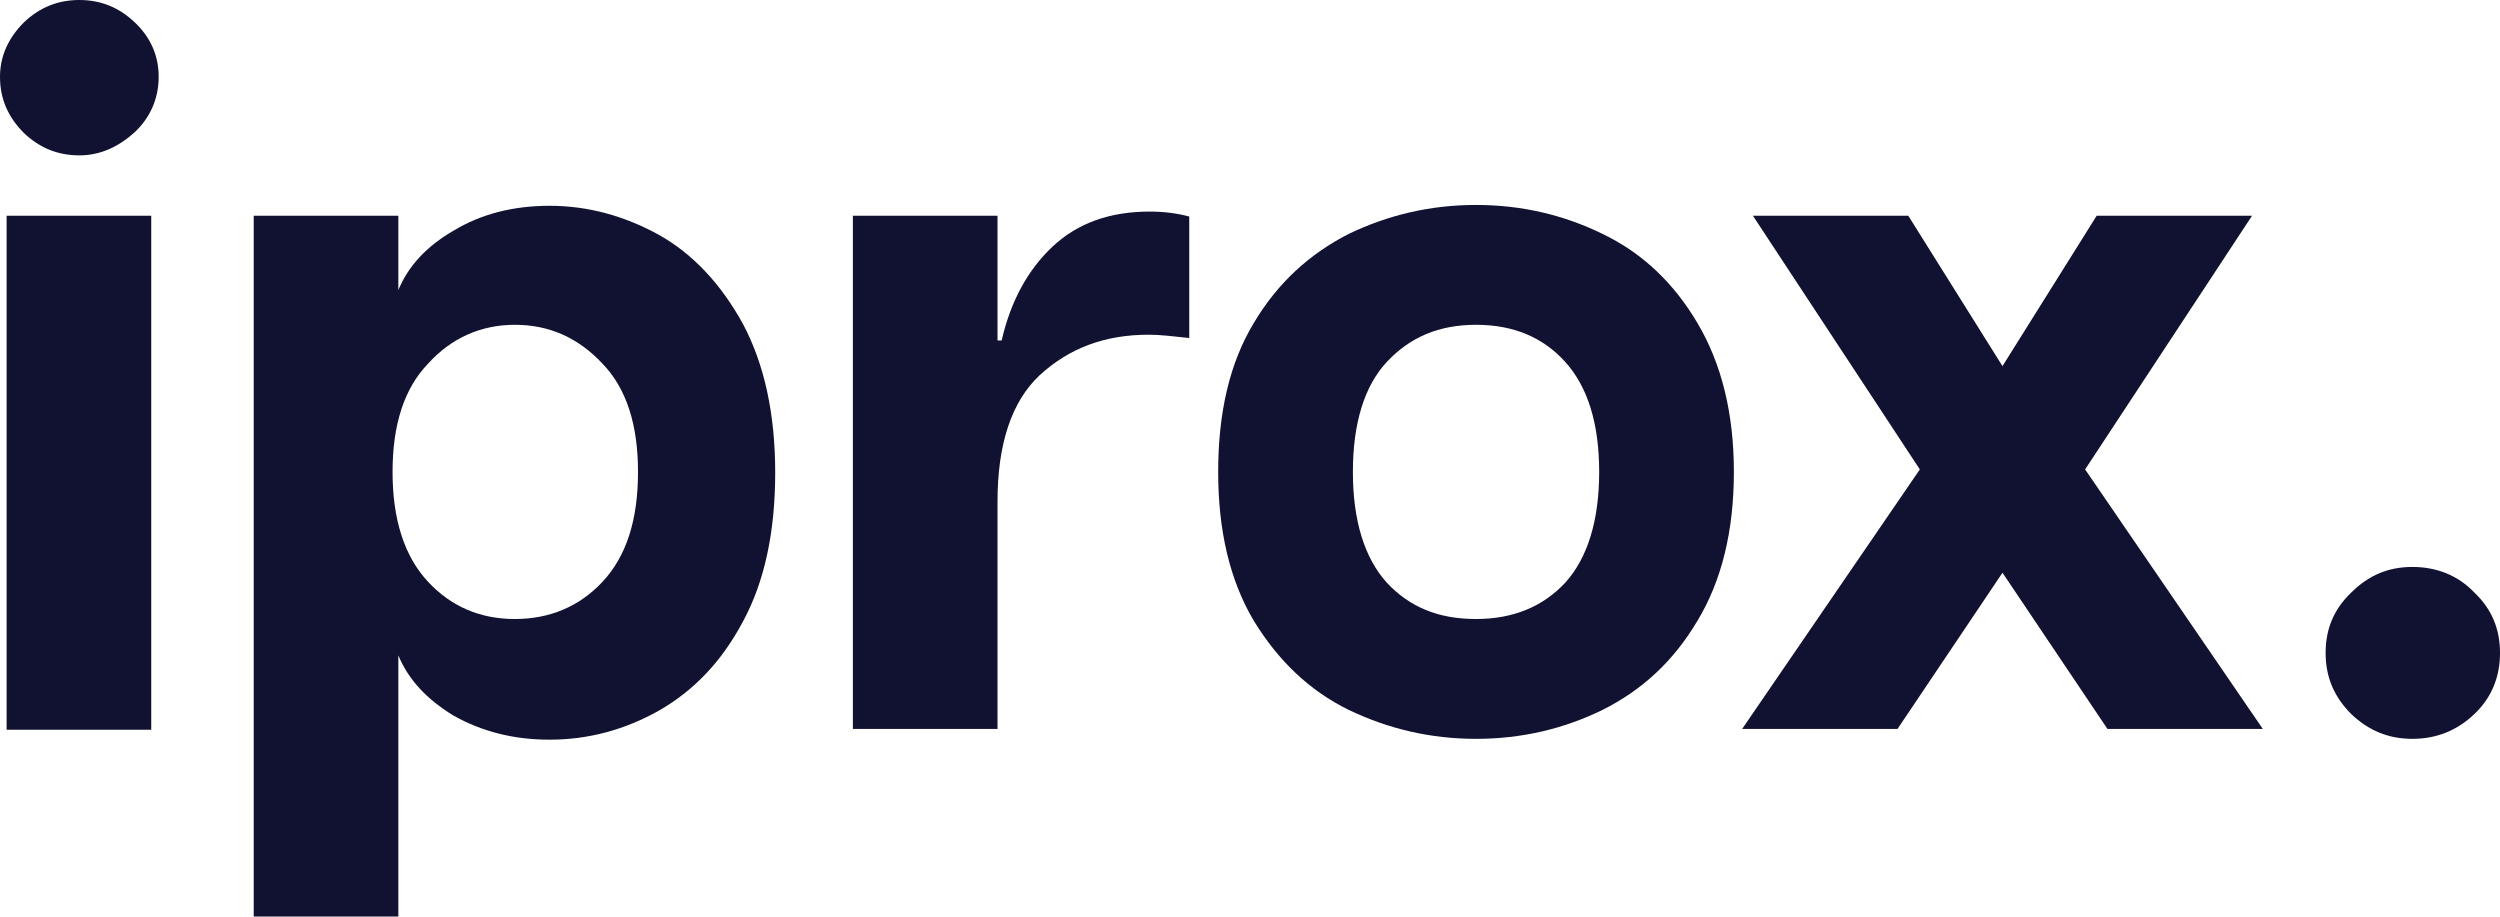
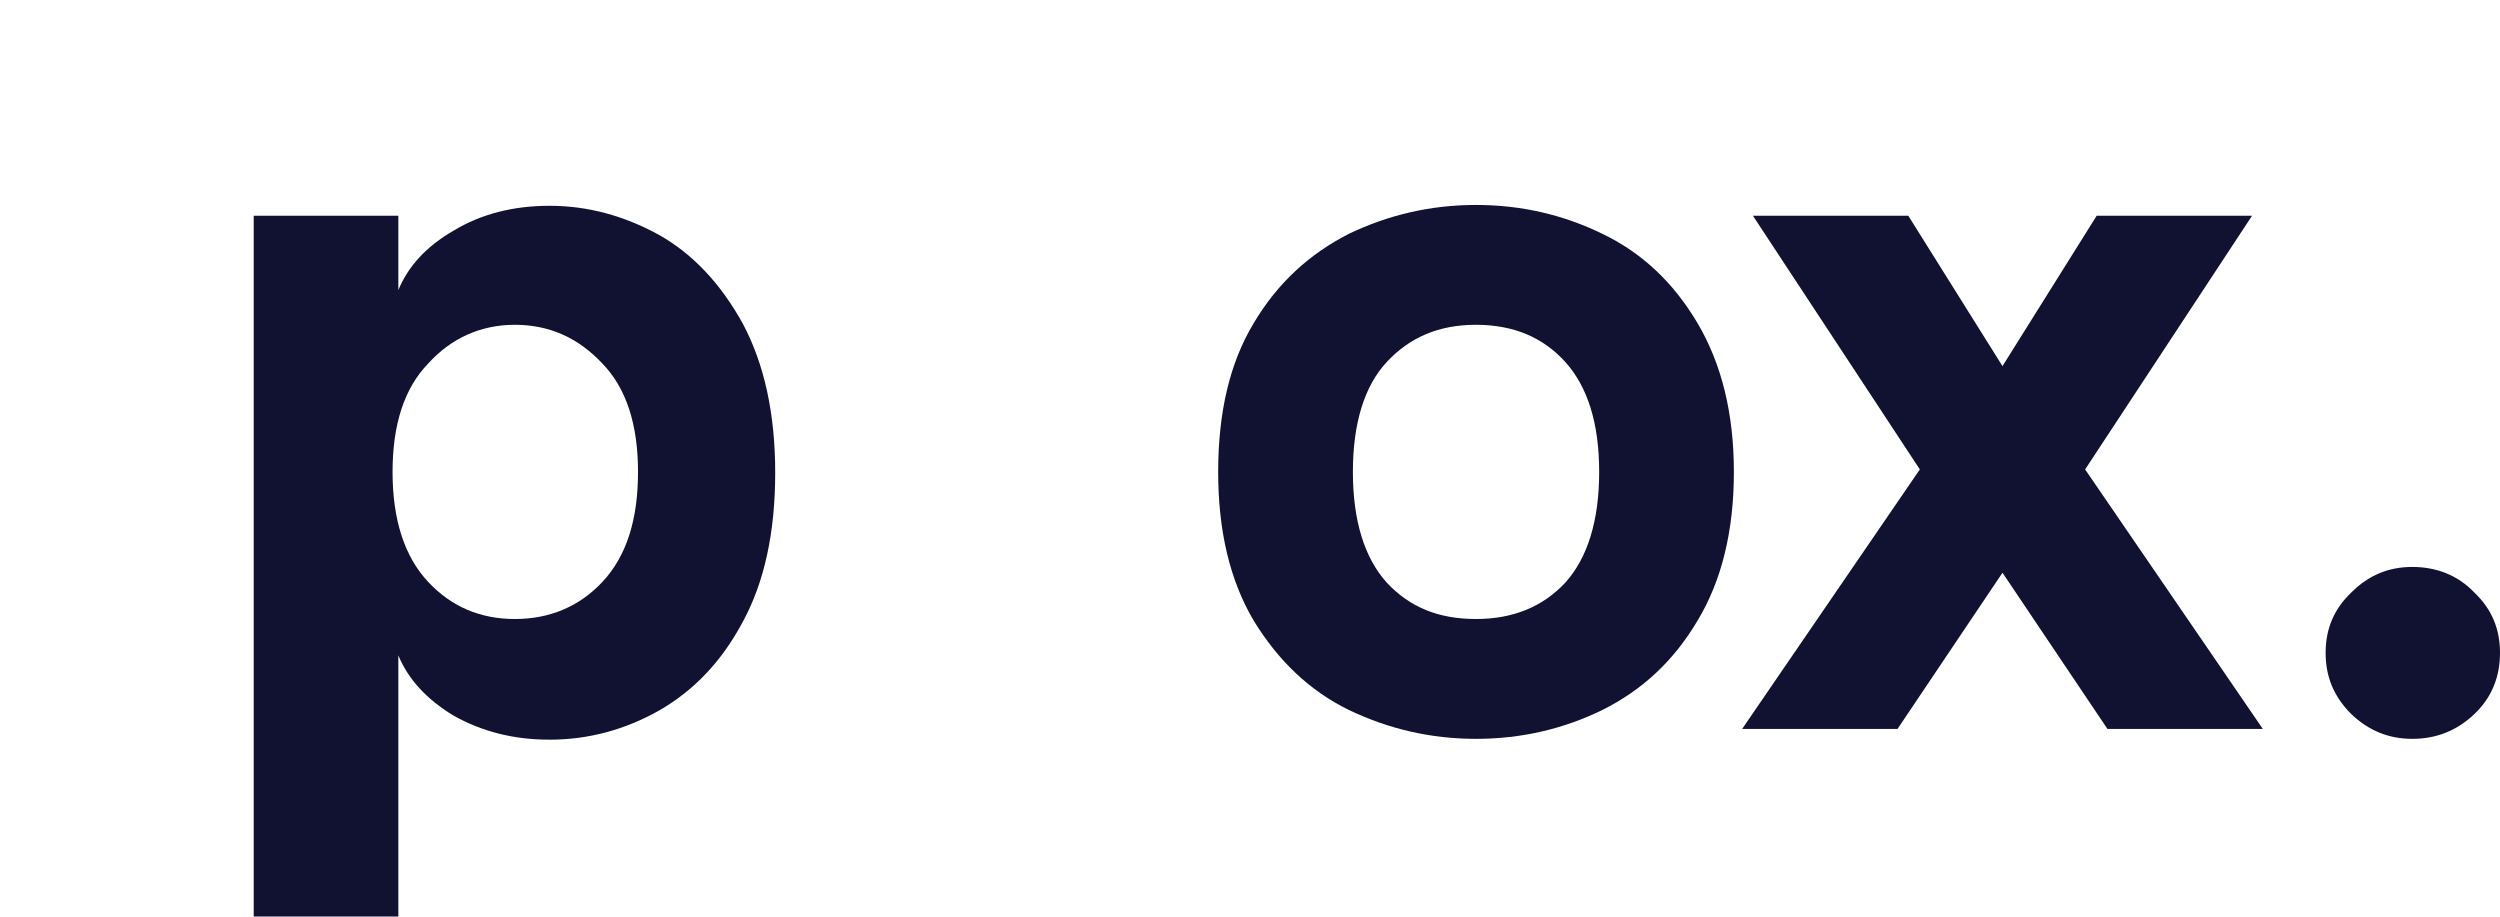
<svg xmlns="http://www.w3.org/2000/svg" version="1.1" id="Layer_1" x="0px" y="0px" viewBox="0 0 302.5 110.9" style="enable-background:new 0 0 302.5 110.9;" xml:space="preserve">
  <style type="text/css">
	.st0{fill:#111231;}
</style>
  <g>
-     <path class="st0" d="M9.6,18.8c-2.6,0-4.8-0.9-6.7-2.7C1,14.2,0,12,0,9.3c0-2.5,1-4.7,2.9-6.6C4.8,0.9,7,0,9.6,0s4.8,0.9,6.7,2.7   s2.9,4,2.9,6.6s-1,4.9-2.9,6.7C14.3,17.8,12.1,18.8,9.6,18.8z M0.8,26.1h17.5v62.2H0.8V26.1z" />
    <path class="st0" d="M66.5,24.9c4.6,0,9,1.2,13.2,3.5c4.1,2.3,7.5,5.9,10.2,10.8c2.6,4.9,3.9,10.9,3.9,18c0,7.2-1.3,13.2-3.9,18   c-2.6,4.9-6,8.4-10.2,10.8c-4.1,2.3-8.5,3.5-13.2,3.5c-4.4,0-8.2-1-11.6-2.9c-3.3-2-5.5-4.4-6.7-7.3V111H30.7V26.1h17.5v9   c1.2-2.9,3.4-5.3,6.7-7.2C58.2,25.9,62.1,24.9,66.5,24.9z M62.3,74.9c4.2,0,7.8-1.5,10.6-4.5c2.9-3.1,4.3-7.5,4.3-13.3   c0-5.7-1.4-10.1-4.3-13.1c-2.9-3.1-6.4-4.7-10.6-4.7c-4.1,0-7.7,1.6-10.5,4.7c-2.9,3-4.3,7.4-4.3,13.1s1.4,10.2,4.3,13.3   C54.6,73.4,58.1,74.9,62.3,74.9z" />
-     <path class="st0" d="M139.1,25.6c1.7,0,3.3,0.2,4.8,0.6v14.7c-1.9-0.2-3.5-0.4-4.9-0.4c-5.3,0-9.6,1.6-13.2,4.9   c-3.4,3.2-5.1,8.3-5.1,15.3v27.5h-17.5V26.1h17.5v15.1h0.5c1.1-4.8,3.2-8.6,6.2-11.4C130.4,27,134.3,25.6,139.1,25.6z" />
    <path class="st0" d="M178.6,89.4c-5.5,0-10.6-1.2-15.4-3.5c-4.7-2.3-8.5-5.9-11.5-10.8c-2.9-4.9-4.3-10.9-4.3-18   c0-7.2,1.4-13.2,4.3-18c2.9-4.9,6.8-8.4,11.5-10.8c4.8-2.3,9.9-3.5,15.4-3.5s10.6,1.2,15.3,3.5c4.8,2.3,8.6,5.9,11.5,10.8   s4.4,10.9,4.4,18c0,7.2-1.5,13.2-4.4,18c-2.9,4.9-6.7,8.4-11.5,10.8C189.2,88.2,184.1,89.4,178.6,89.4z M178.6,74.9   c4.5,0,8.1-1.5,10.8-4.4c2.7-3,4.1-7.5,4.1-13.4s-1.4-10.3-4.1-13.3c-2.7-3-6.3-4.5-10.8-4.5s-8,1.5-10.8,4.5   c-2.7,2.9-4.1,7.4-4.1,13.3s1.4,10.4,4.1,13.4C170.6,73.5,174.1,74.9,178.6,74.9z" />
    <path class="st0" d="M232.3,56.8l-20.2-30.7h18.8l11.4,18.2l11.4-18.2h18.8l-20.2,30.7l21.5,31.4H255l-12.7-18.9l-12.7,18.9h-18.8   L232.3,56.8z" />
    <path class="st0" d="M291.9,89.4c-2.9,0-5.3-1-7.4-3c-2.1-2.1-3.1-4.5-3.1-7.4s1-5.3,3.1-7.3c2.1-2.1,4.5-3.1,7.4-3.1   s5.5,1,7.5,3.1c2.1,2,3.1,4.4,3.1,7.3s-1,5.4-3.1,7.4S294.8,89.4,291.9,89.4z" />
  </g>
</svg>